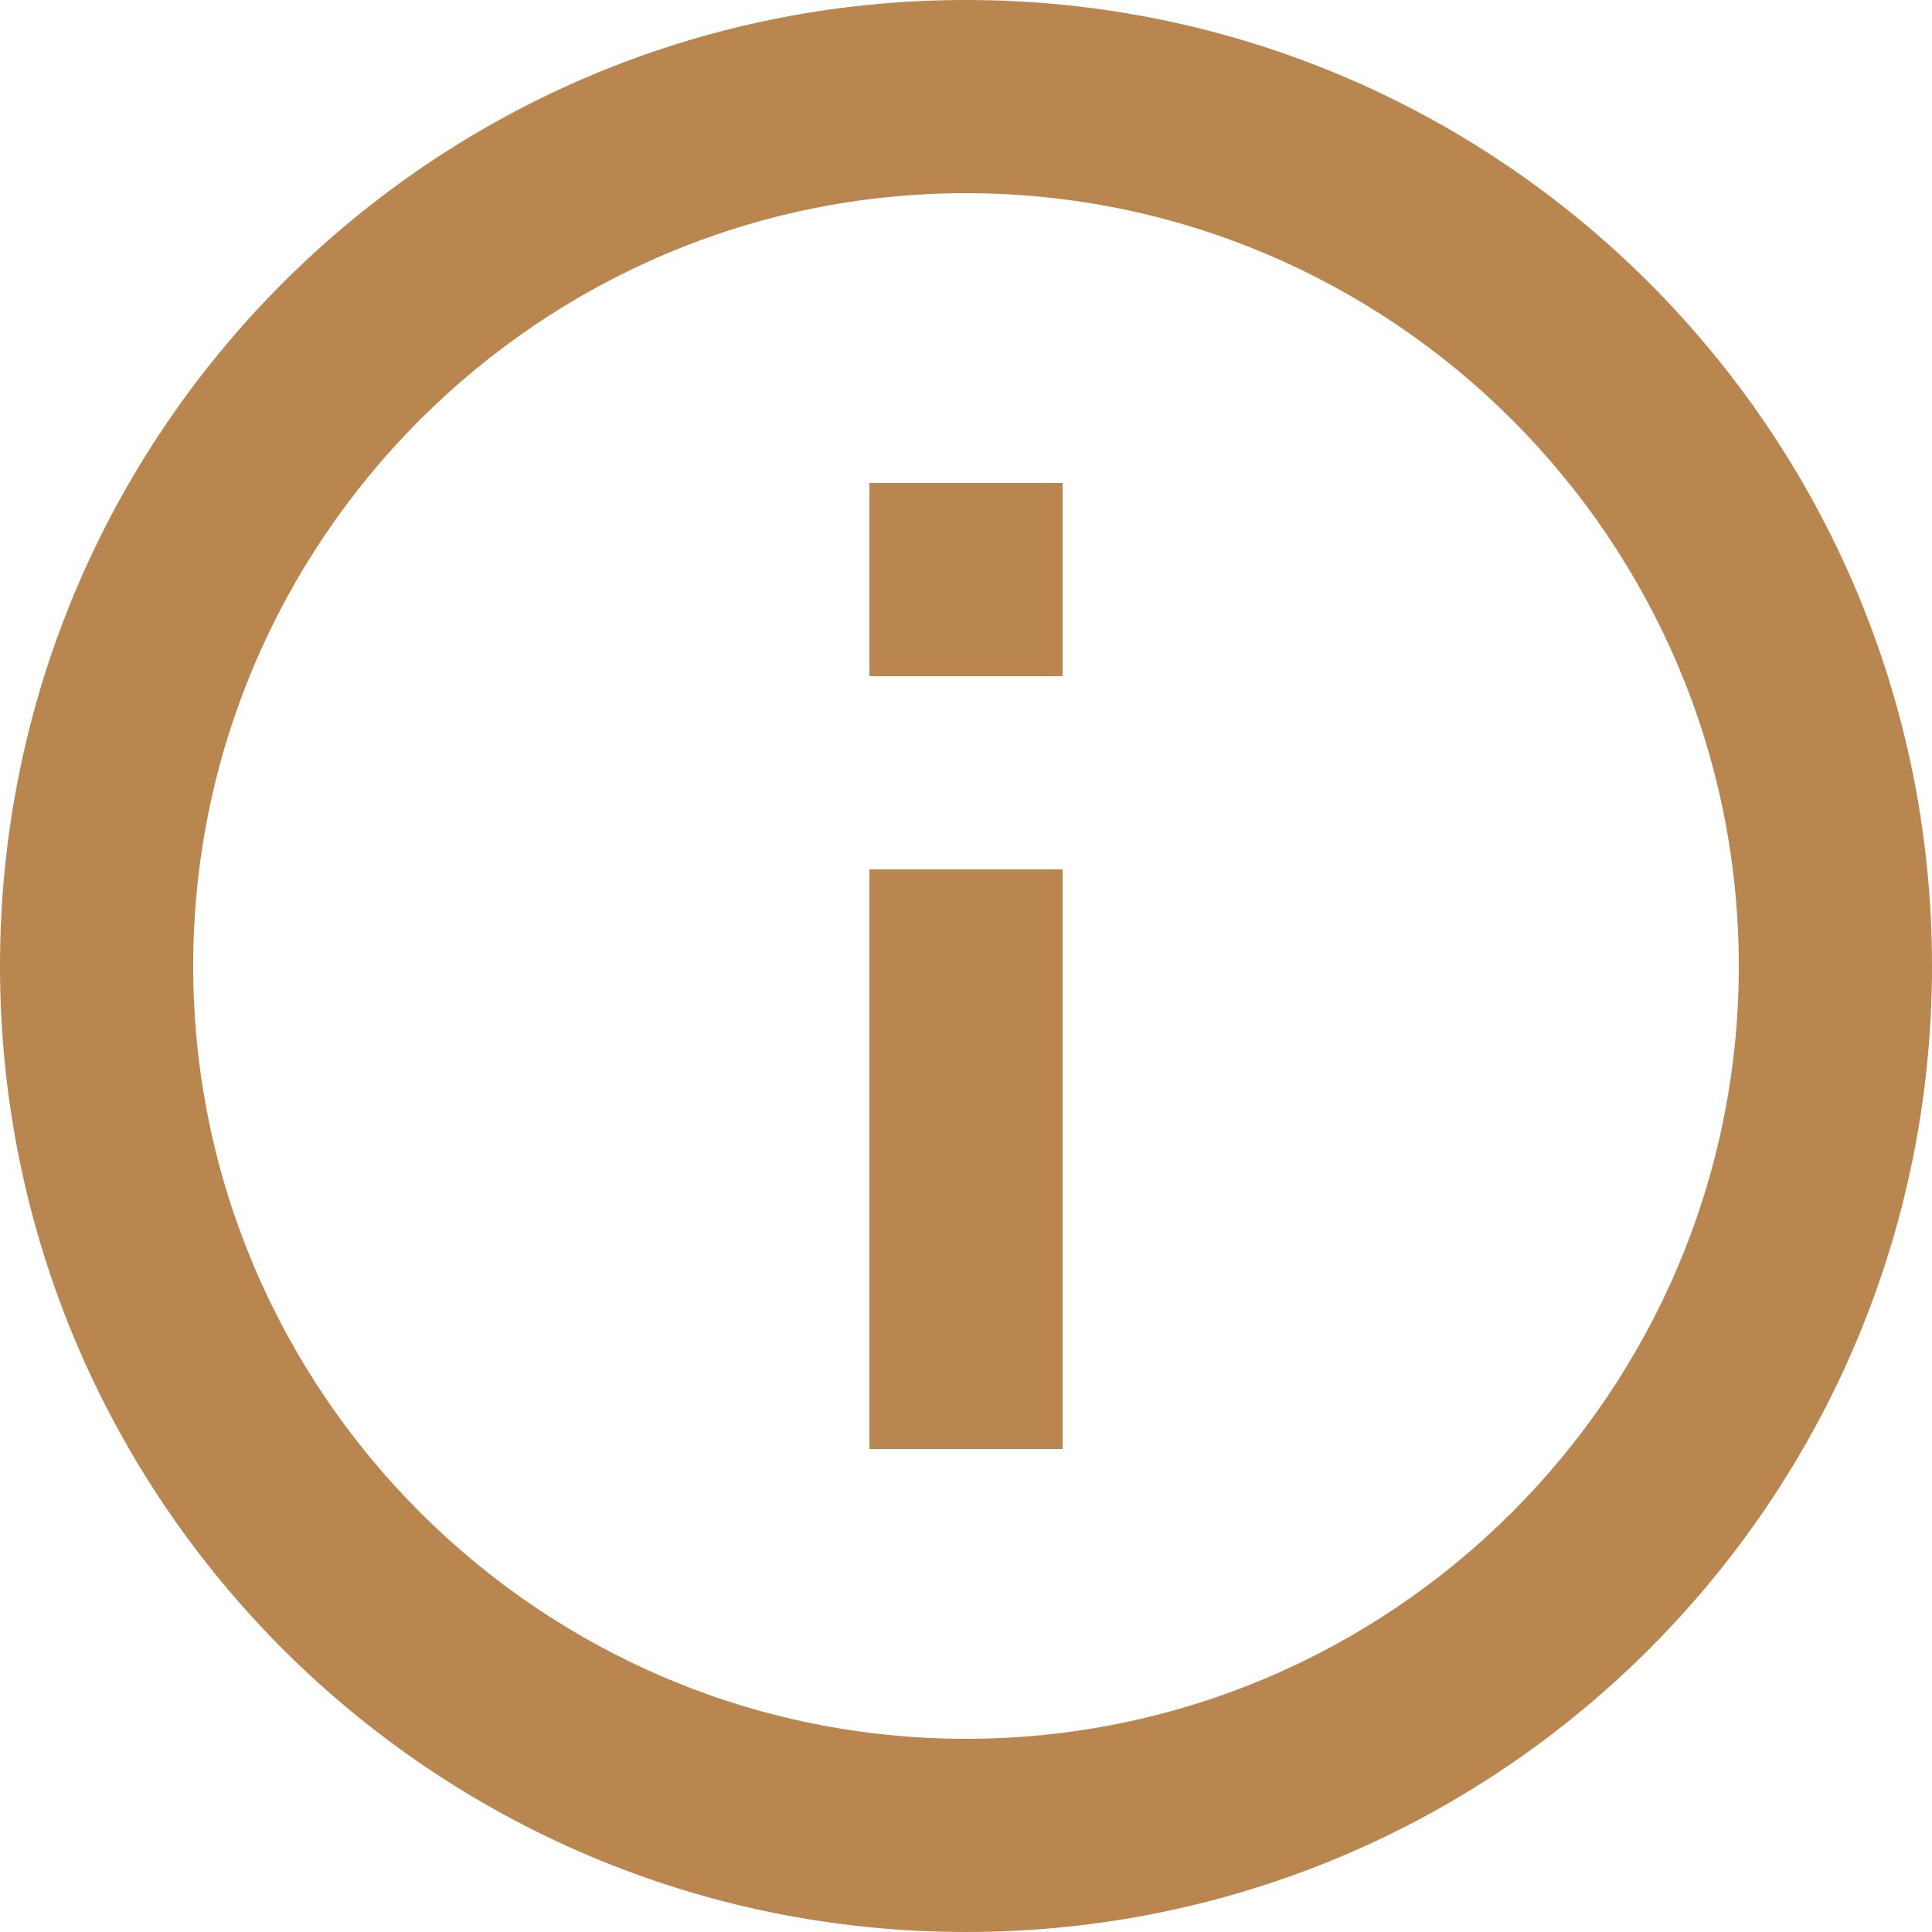
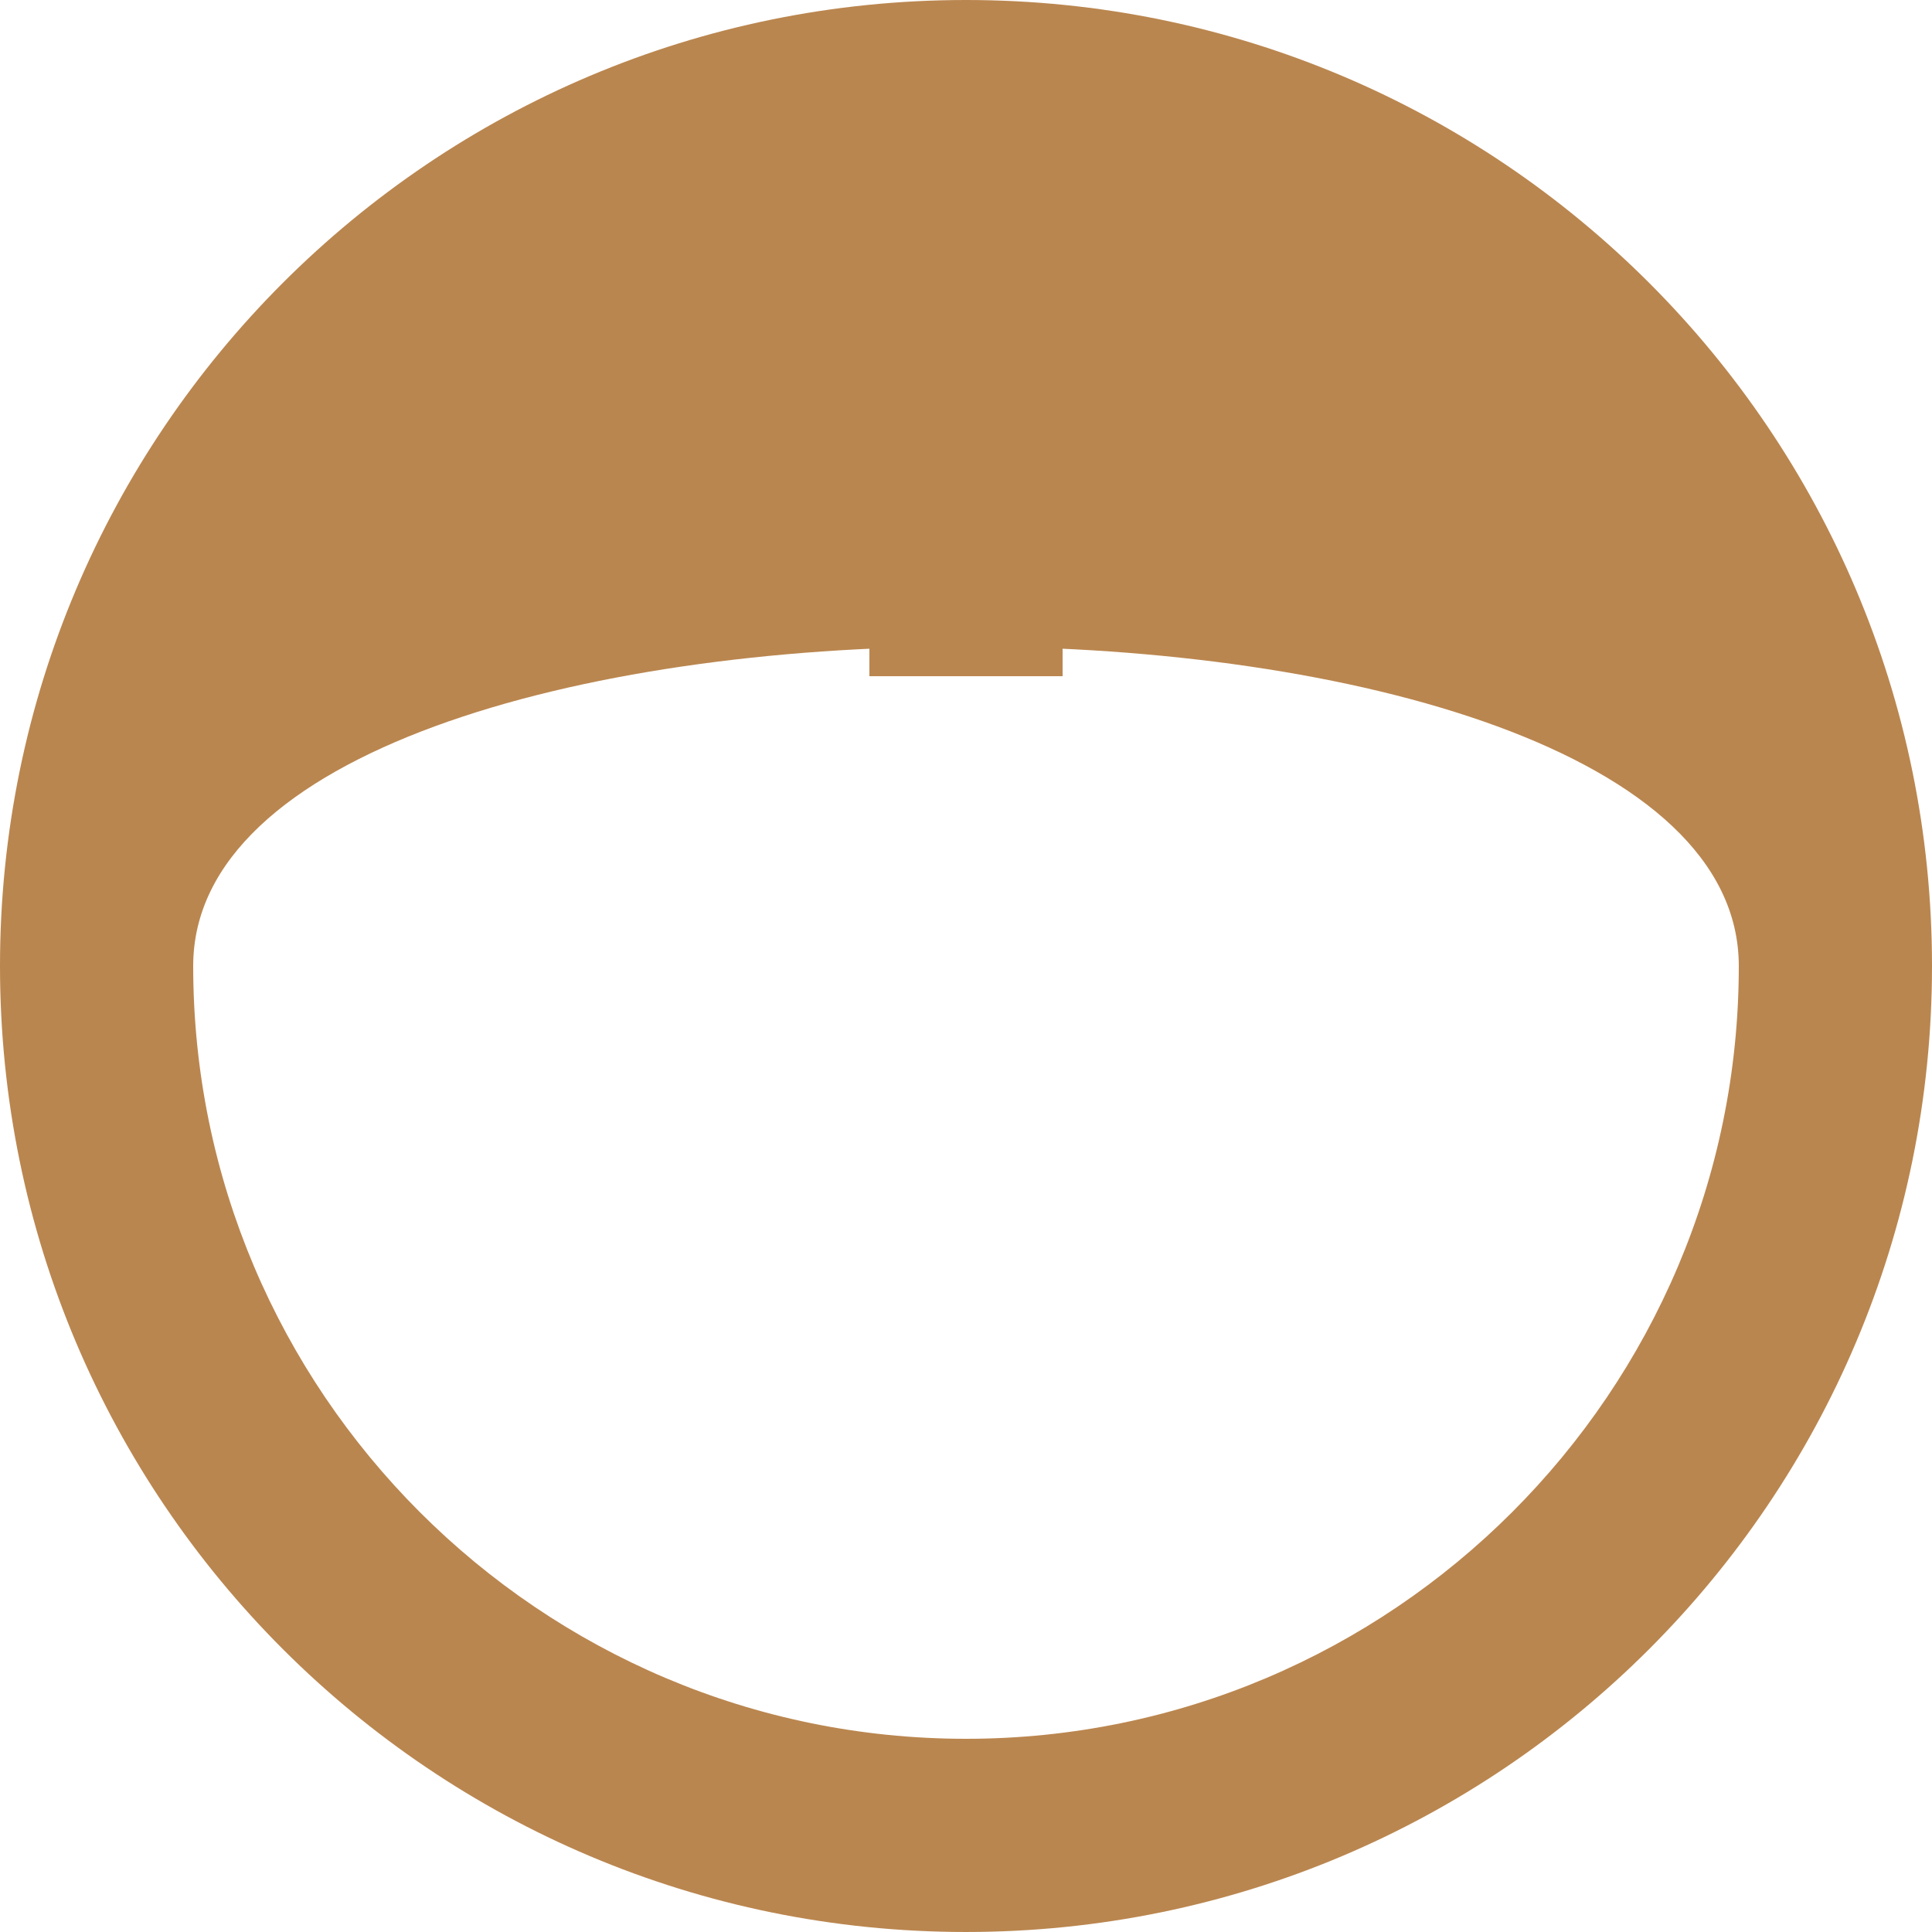
<svg xmlns="http://www.w3.org/2000/svg" id="Capa_1" x="0px" y="0px" viewBox="0 0 426.667 426.667" style="enable-background:new 0 0 426.667 426.667;" xml:space="preserve" width="512px" height="512px">
  <g>
    <g>
      <g>
        <g>
-           <rect x="192" y="192" width="42.667" height="128" data-original="#000000" class="active-path" data-old_color="#000000" fill="#BA864F" />
-           <path d="M213.333,0C95.467,0,0,95.467,0,213.333s95.467,213.333,213.333,213.333S426.667,331.2,426.667,213.333 S331.2,0,213.333,0z M213.333,384c-94.08,0-170.667-76.587-170.667-170.667S119.253,42.667,213.333,42.667 S384,119.253,384,213.333S307.413,384,213.333,384z" data-original="#000000" class="active-path" data-old_color="#000000" fill="#BA864F" />
+           <path d="M213.333,0C95.467,0,0,95.467,0,213.333s95.467,213.333,213.333,213.333S426.667,331.2,426.667,213.333 S331.2,0,213.333,0z M213.333,384c-94.08,0-170.667-76.587-170.667-170.667S384,119.253,384,213.333S307.413,384,213.333,384z" data-original="#000000" class="active-path" data-old_color="#000000" fill="#BA864F" />
          <rect x="192" y="106.667" width="42.667" height="42.667" data-original="#000000" class="active-path" data-old_color="#000000" fill="#BA864F" />
        </g>
      </g>
    </g>
  </g>
</svg>